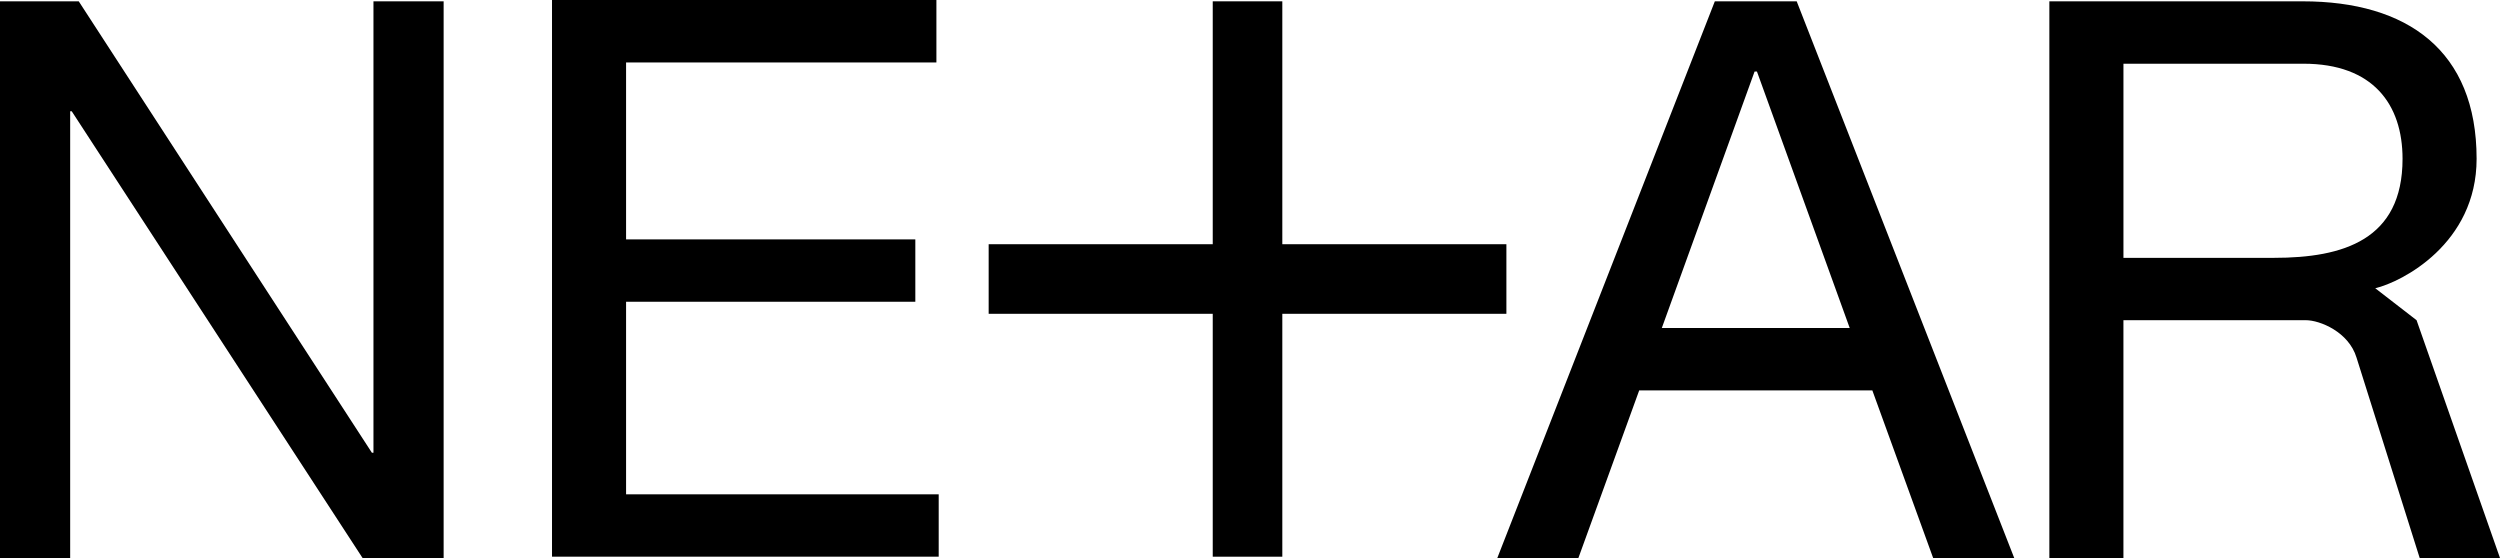
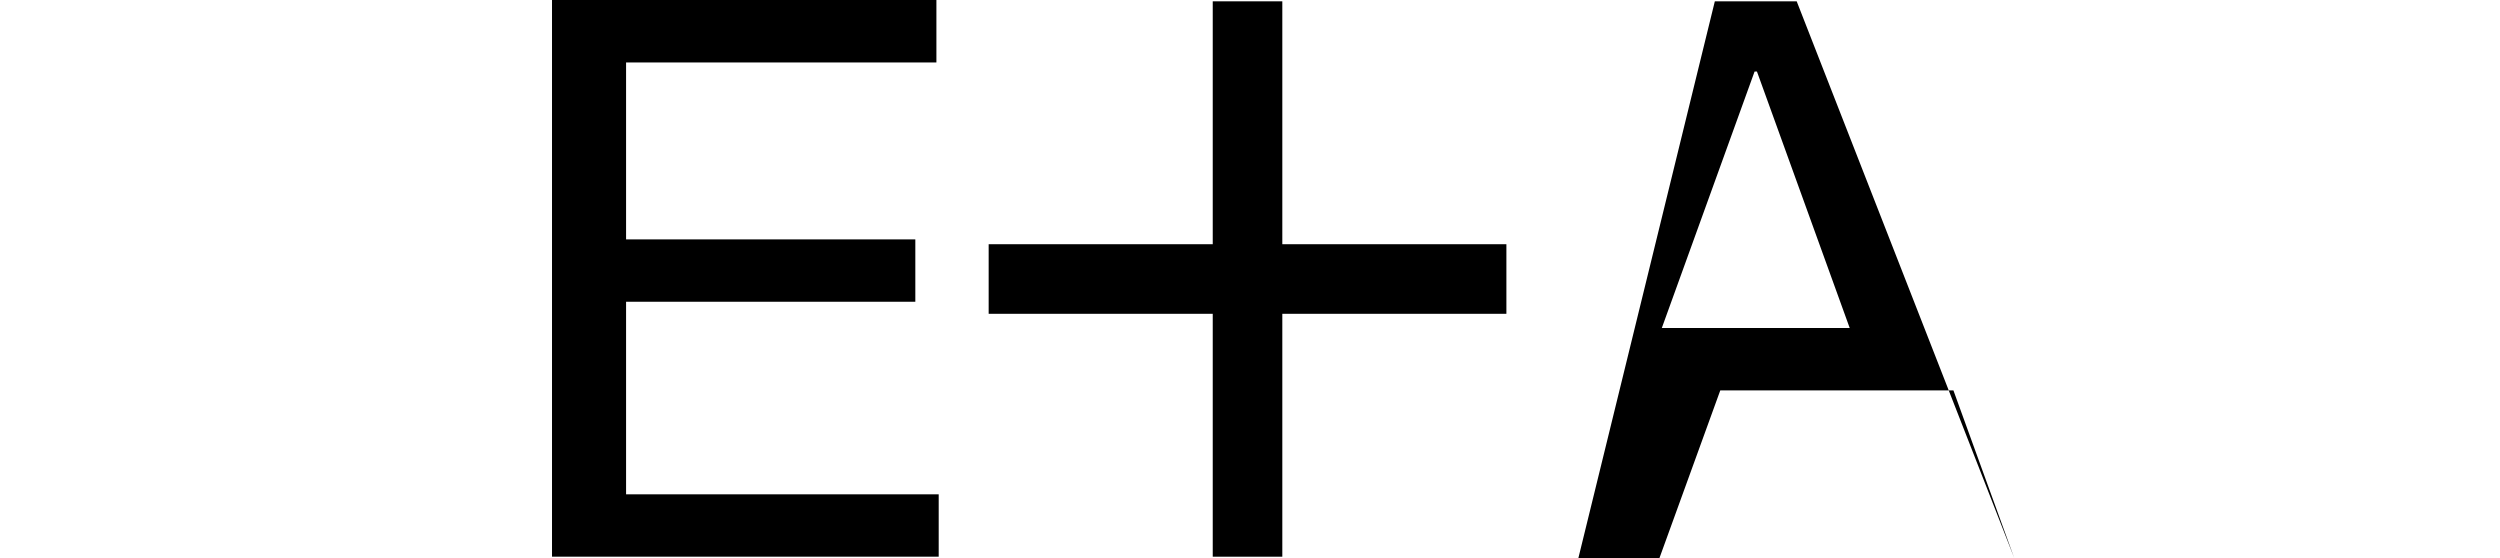
<svg xmlns="http://www.w3.org/2000/svg" id="Layer_2" viewBox="0 0 1900 424.08">
  <g id="grafica">
-     <path d="M0,1.01h59.85l222.79,343.07h1.19V1.01h53.33v423.06h-61.62L54.51,84.56h-1.18v339.52H0V1.01Z" />
    <path d="M475.82,375.69v-146.36h219.83v-47.39h-219.83V47.47h235.85V0h-292.14v423.07h293.88v-47.38h-237.58Z" />
-     <path d="M1303.27,1.01h62.22l165.32,423.06h-61.62l-46.22-127.39h-177.17l-46.22,127.39h-61.62L1303.27,1.01ZM1405.78,249.28l-70.51-194.94h-1.78l-70.51,194.94h142.8Z" />
-     <path d="M1557.52,1.01h192.57c79.4,0,132.13,37.33,132.13,119.69,0,64.59-56.88,93.62-77.03,98.36l31.4,24.29,63.4,180.72h-61.03l-48-152.28c-5.92-19.55-27.85-28.44-38.51-28.44h-138.65v180.72h-56.29V1.01ZM1728.17,195.96c52.73,0,97.77-13.63,97.77-75.25,0-41.48-22.52-72.29-75.25-72.29h-136.87v147.54h114.36Z" />
+     <path d="M1303.27,1.01h62.22l165.32,423.06l-46.22-127.39h-177.17l-46.22,127.39h-61.62L1303.27,1.01ZM1405.78,249.28l-70.51-194.94h-1.78l-70.51,194.94h142.8Z" />
    <path d="M974.56,185.61h170.3v52.88h-170.3v184.6h-52.88v-184.6h-170.3v-52.88h170.3V1.01h52.88v184.6Z" />
  </g>
</svg>